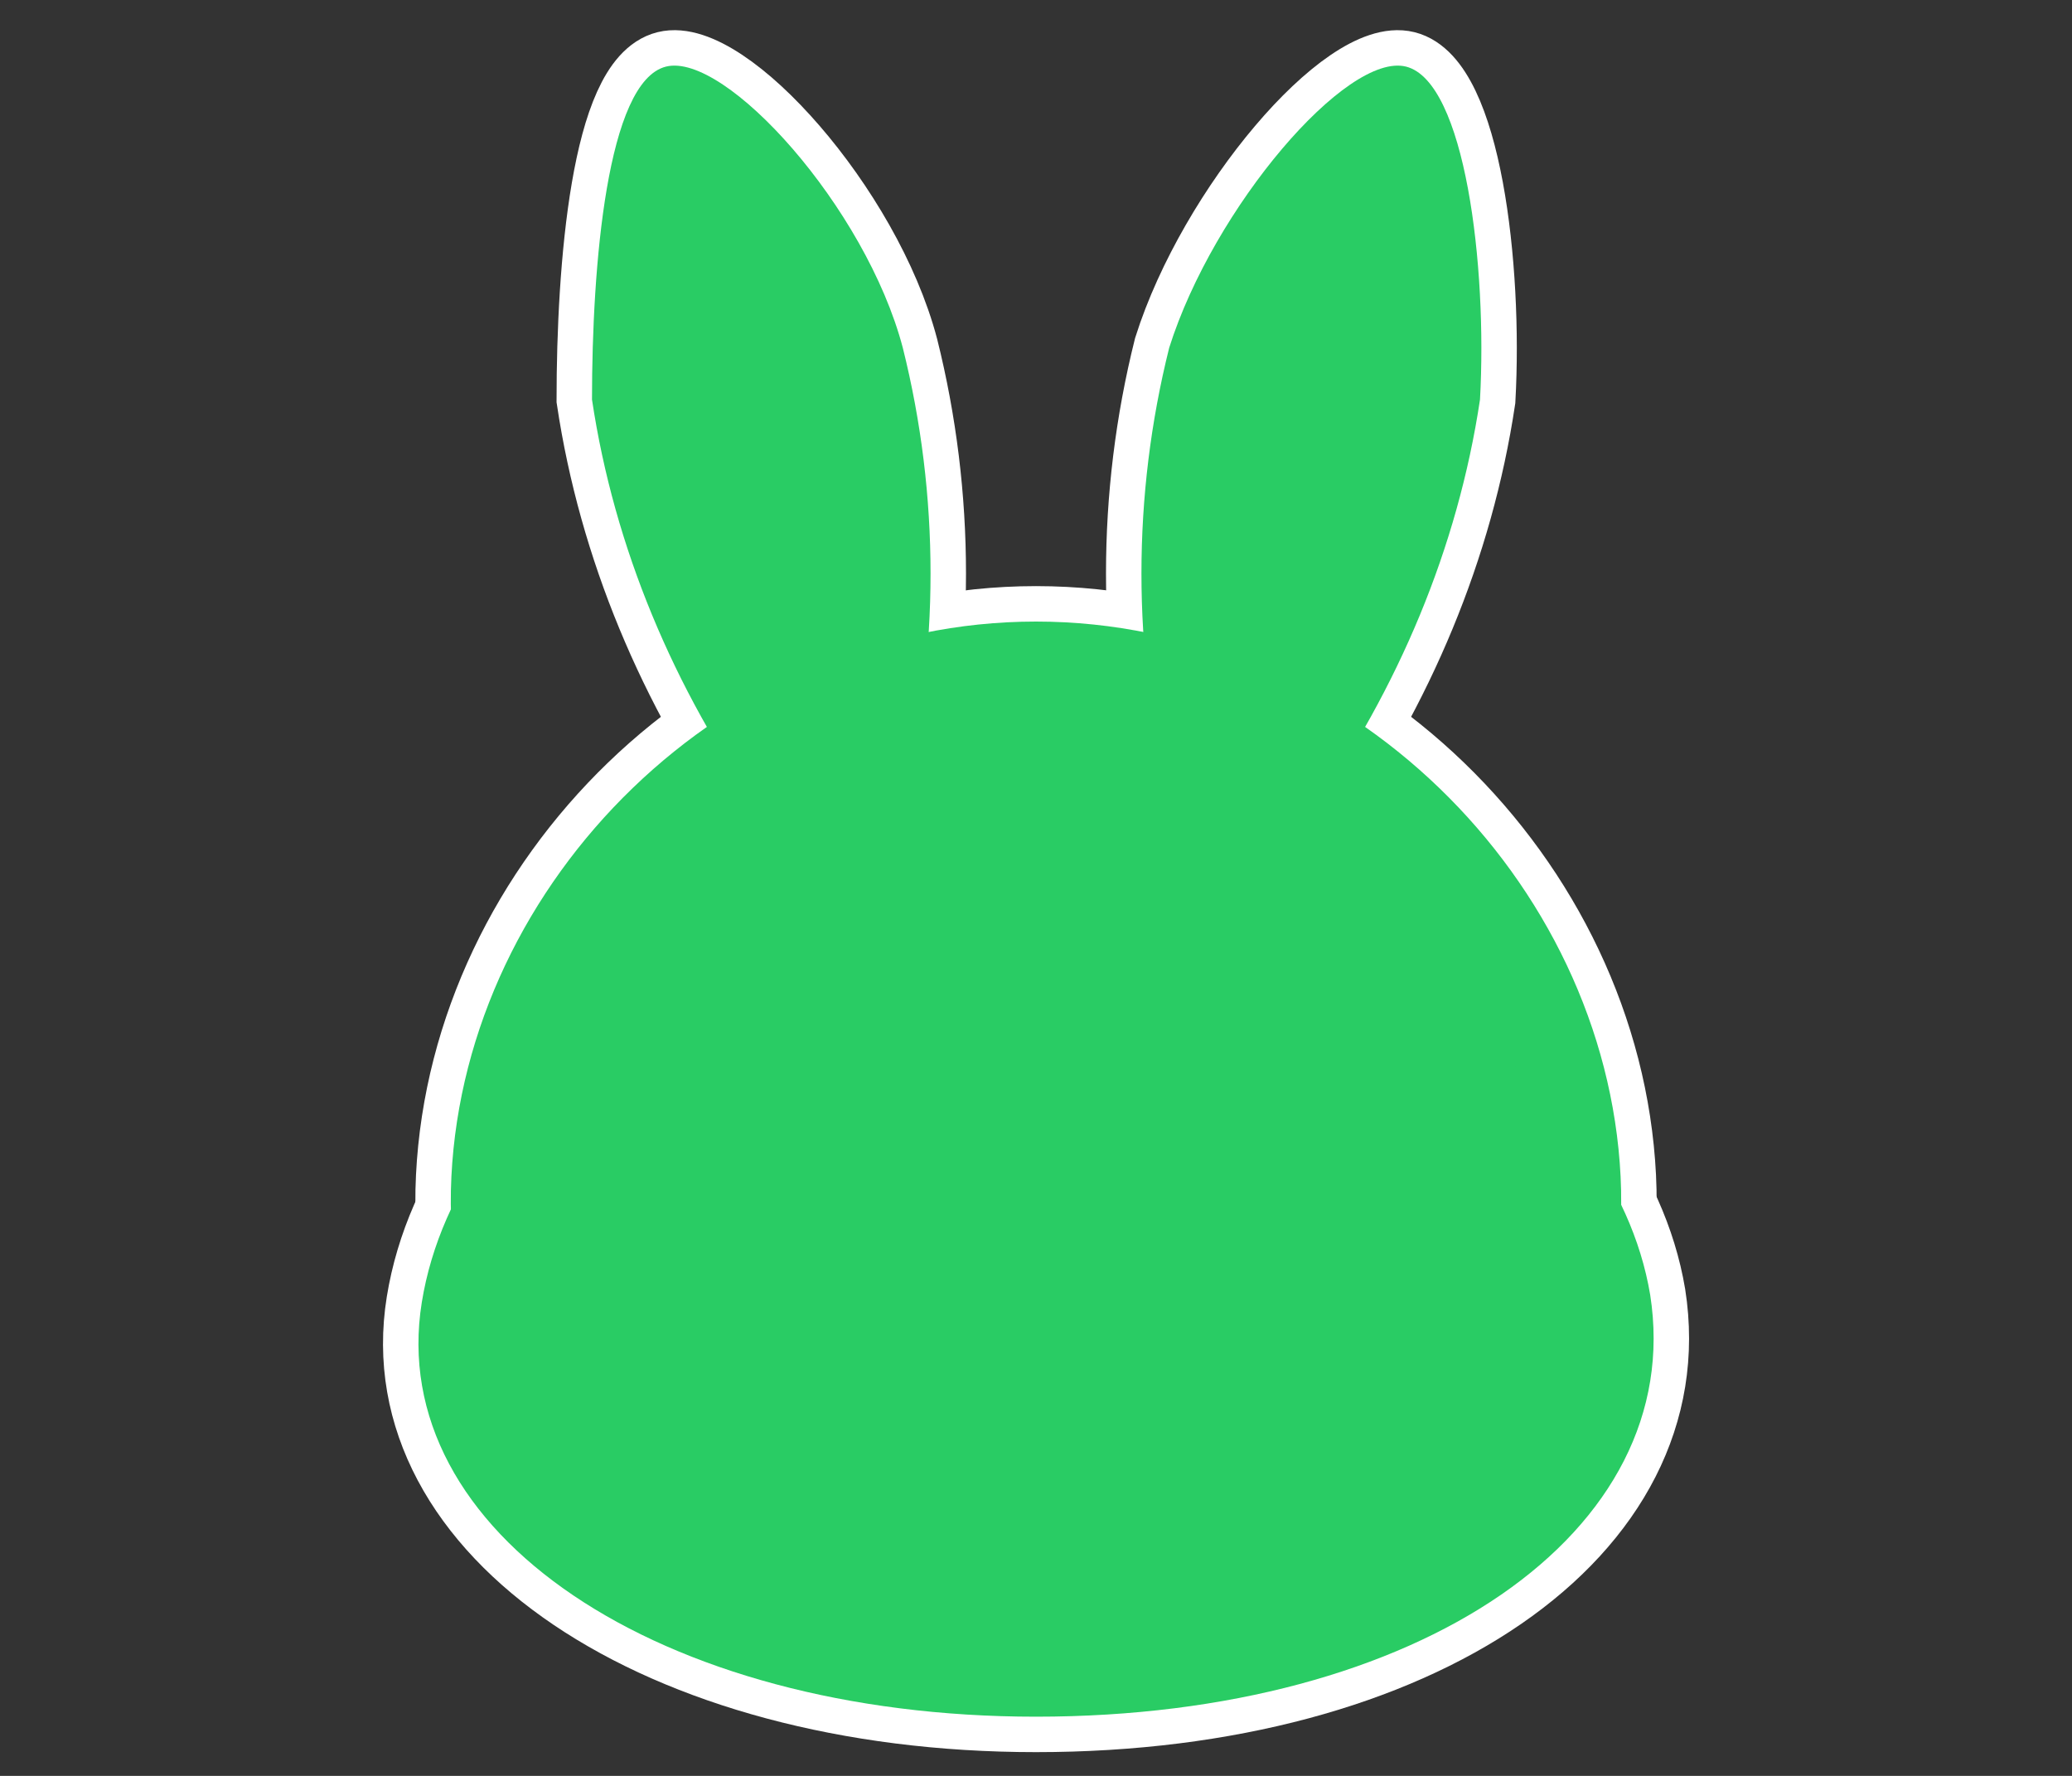
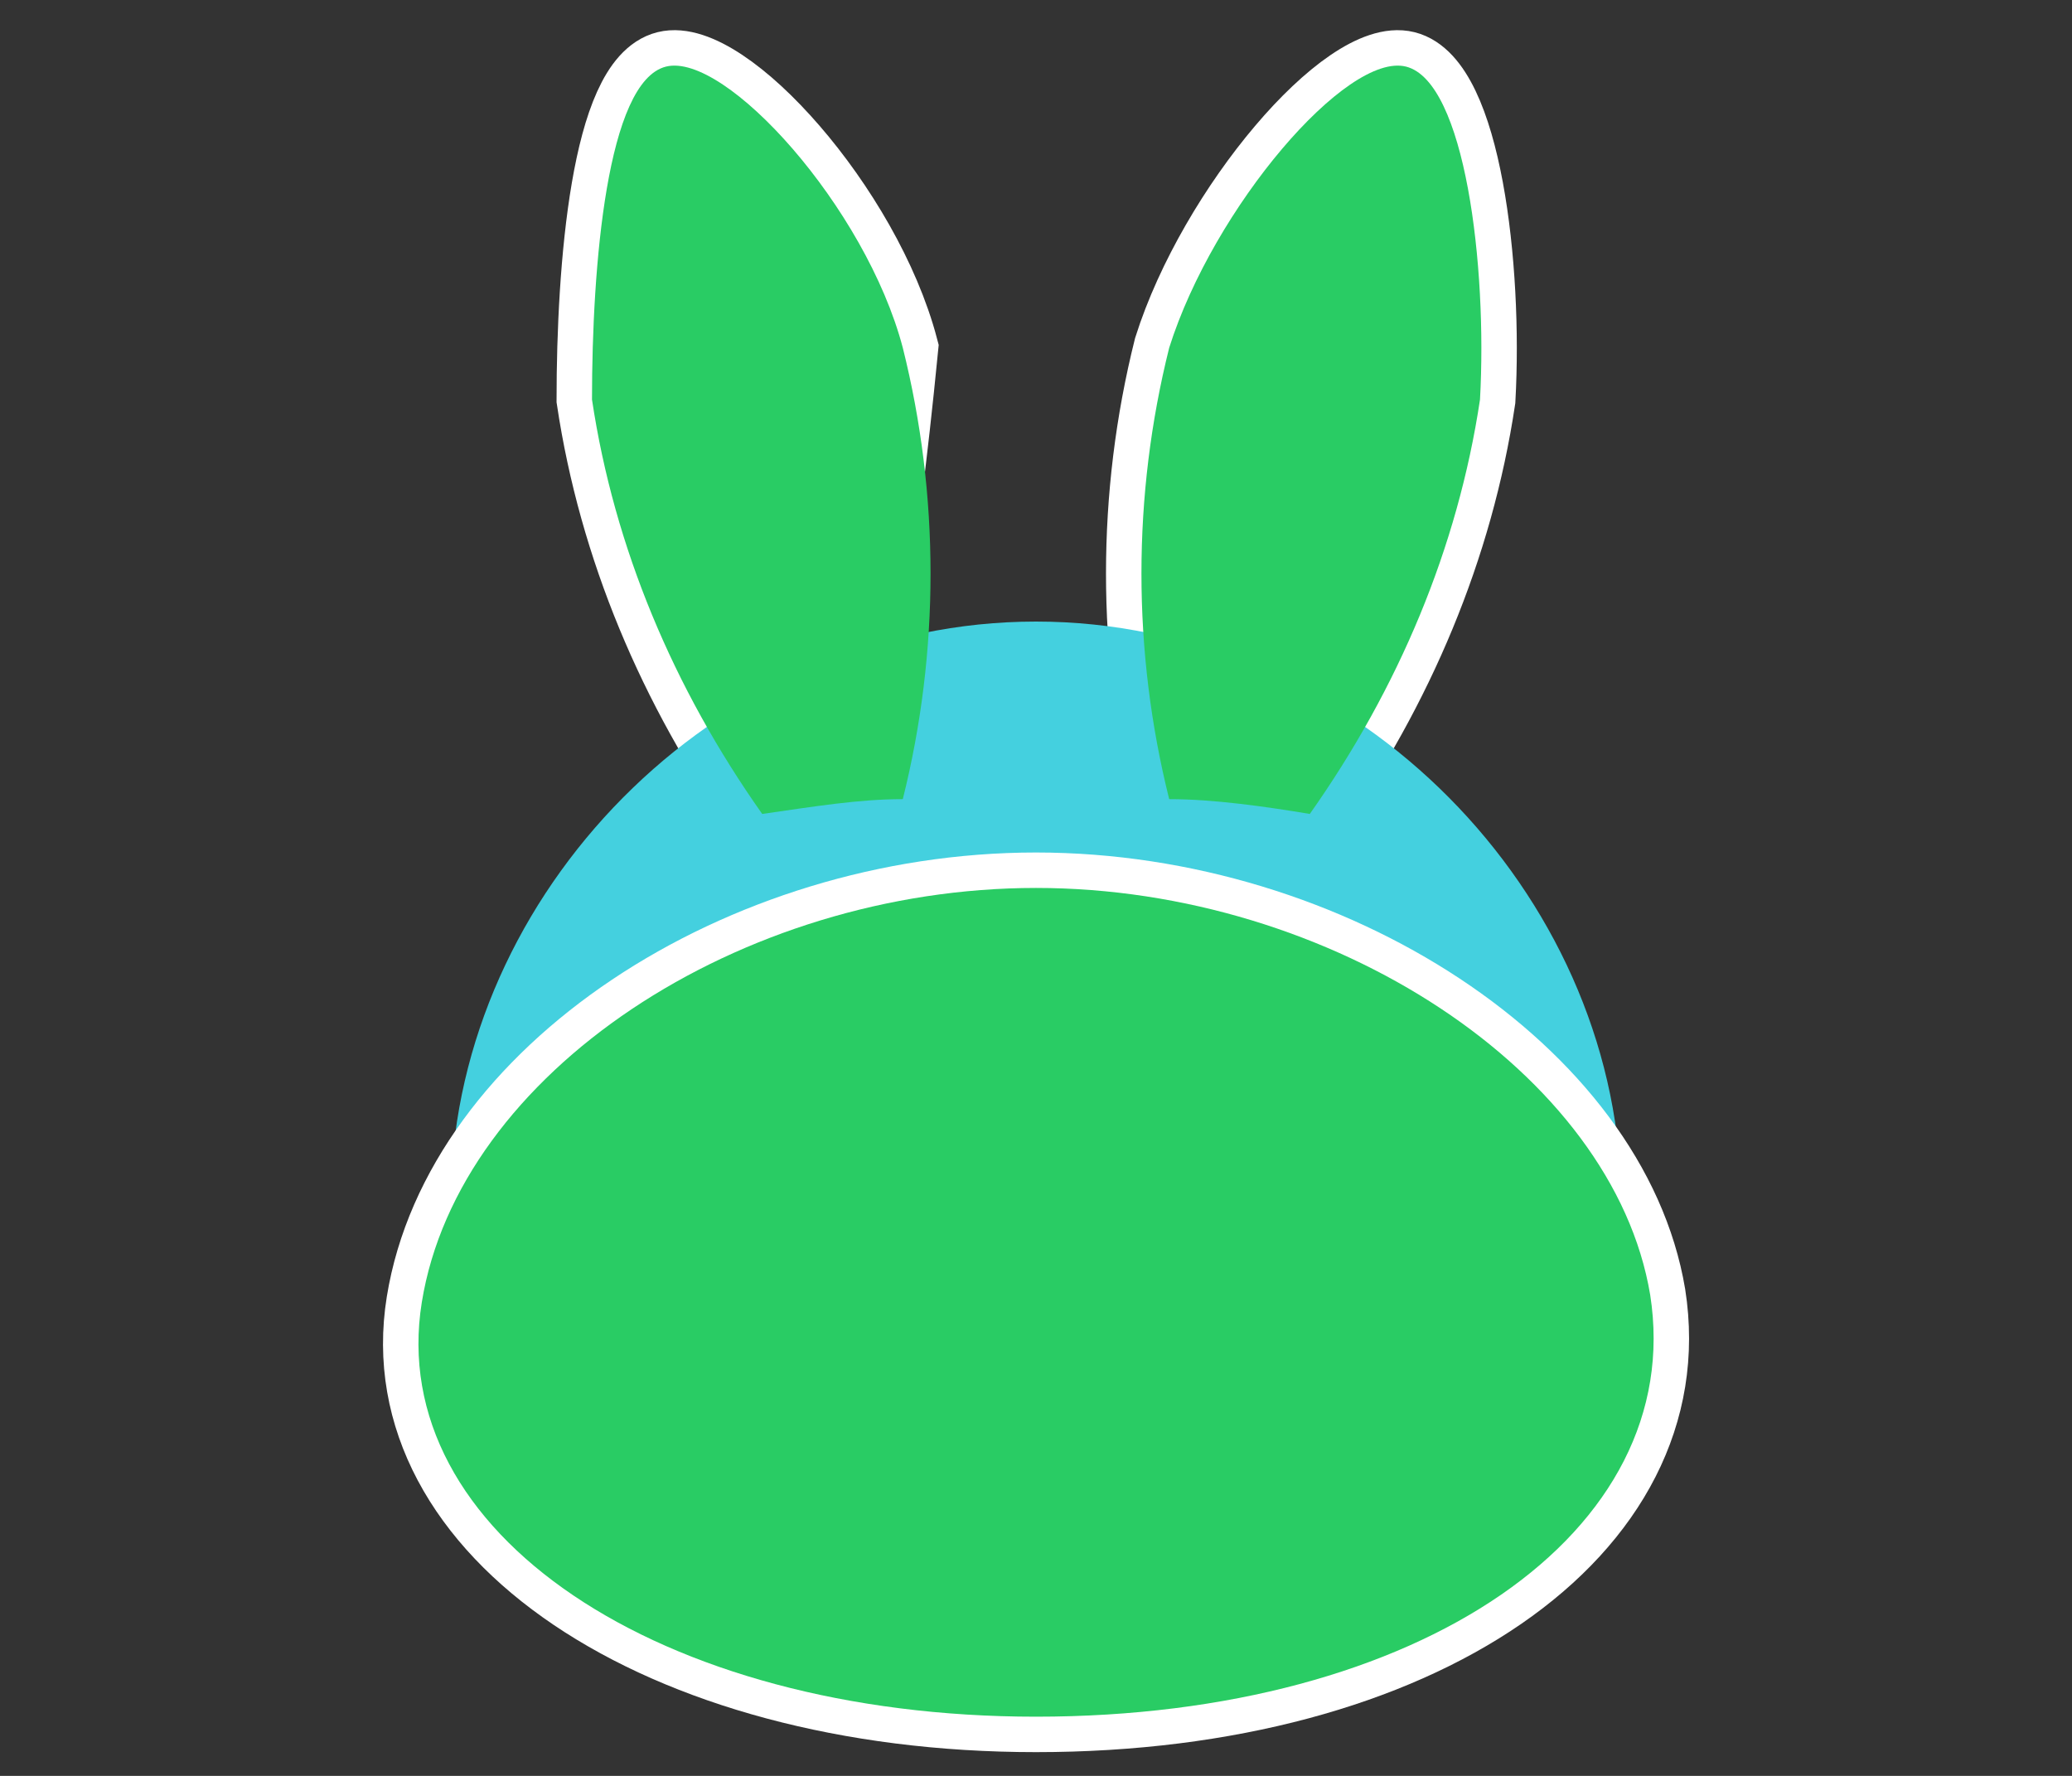
<svg xmlns="http://www.w3.org/2000/svg" version="1.1" id="レイヤー_1" x="0px" y="0px" viewBox="0 0 28 24" style="enable-background:new 0 0 28 24;" xml:space="preserve">
  <rect x="0" y="0" width="28" height="24" fill="#333333" stroke="none" />
  <style type="text/css">
	.st0{fill:#4BCBE0;stroke:#FFFFFF;stroke-width:0.958;stroke-miterlimit:10;}
	.st1{fill:#44D0DF;}
	.st2{fill:none;stroke:#FFFFFF;stroke-width:0.958;stroke-miterlimit:10;}
	.st3{fill:#29CC64;}
</style>
  <title>side_icon_small</title>
  <g id="レイヤー_2_1_">
    <g id="レイヤー_2-2">
      <path class="st0" d="M17.7,11c1.2-1.7,2-3.6,2.3-5.6c0.1-1.8-0.2-4.3-1-4.5c-0.8-0.2-2.6,1.9-3.2,3.8c-0.5,2-0.5,4.1,0,6.1    C16.4,10.8,17.1,10.9,17.7,11z" />
-       <path class="st0" d="M10.3,11C9.1,9.3,8.3,7.4,8,5.4C8,3.6,8.2,1.1,9,0.9s2.7,1.9,3.2,3.8c0.5,2,0.5,4.1,0,6.1    C11.6,10.8,11,10.9,10.3,11z" />
+       <path class="st0" d="M10.3,11C9.1,9.3,8.3,7.4,8,5.4C8,3.6,8.2,1.1,9,0.9s2.7,1.9,3.2,3.8C11.6,10.8,11,10.9,10.3,11z" />
      <path class="st1" d="M21.9,15.9c0.2,4-3.3,7-7.9,7s-8.1-3-7.9-7S9.8,8.4,14,8.4S21.7,11.9,21.9,15.9z" />
-       <path class="st2" d="M21.9,15.9c0.2,4-3.3,7-7.9,7s-8.1-3-7.9-7S9.8,8.4,14,8.4S21.7,11.9,21.9,15.9z" />
      <path class="st1" d="M14,23.2c-5.1,0-8.8-2.5-8.3-5.6S10,12,14,12s7.8,2.5,8.3,5.5C22.8,20.7,19.2,23.2,14,23.2z" />
      <path class="st2" d="M14,23.2c-5.1,0-8.8-2.5-8.3-5.6S10,12,14,12s7.8,2.5,8.3,5.5C22.8,20.7,19.2,23.2,14,23.2z" />
      <path class="st3" d="M17.7,11c1.2-1.7,2-3.6,2.3-5.6c0.1-1.8-0.2-4.3-1-4.5c-0.8-0.2-2.6,1.9-3.2,3.8c-0.5,2-0.5,4.1,0,6.1    C16.4,10.8,17.1,10.9,17.7,11z" />
      <path class="st3" d="M10.3,11C9.1,9.3,8.3,7.4,8,5.4C8,3.6,8.2,1.1,9,0.9s2.7,1.9,3.2,3.8c0.5,2,0.5,4.1,0,6.1    C11.6,10.8,11,10.9,10.3,11z" />
-       <path class="st3" d="M21.9,15.9c0.2,4-3.3,7-7.9,7s-8.1-3-7.9-7S9.8,8.4,14,8.4S21.7,11.9,21.9,15.9z" />
      <path class="st3" d="M14,23.2c-5.1,0-8.8-2.5-8.3-5.6S10,12,14,12s7.8,2.5,8.3,5.5C22.8,20.7,19.2,23.2,14,23.2z" />
    </g>
  </g>
</svg>